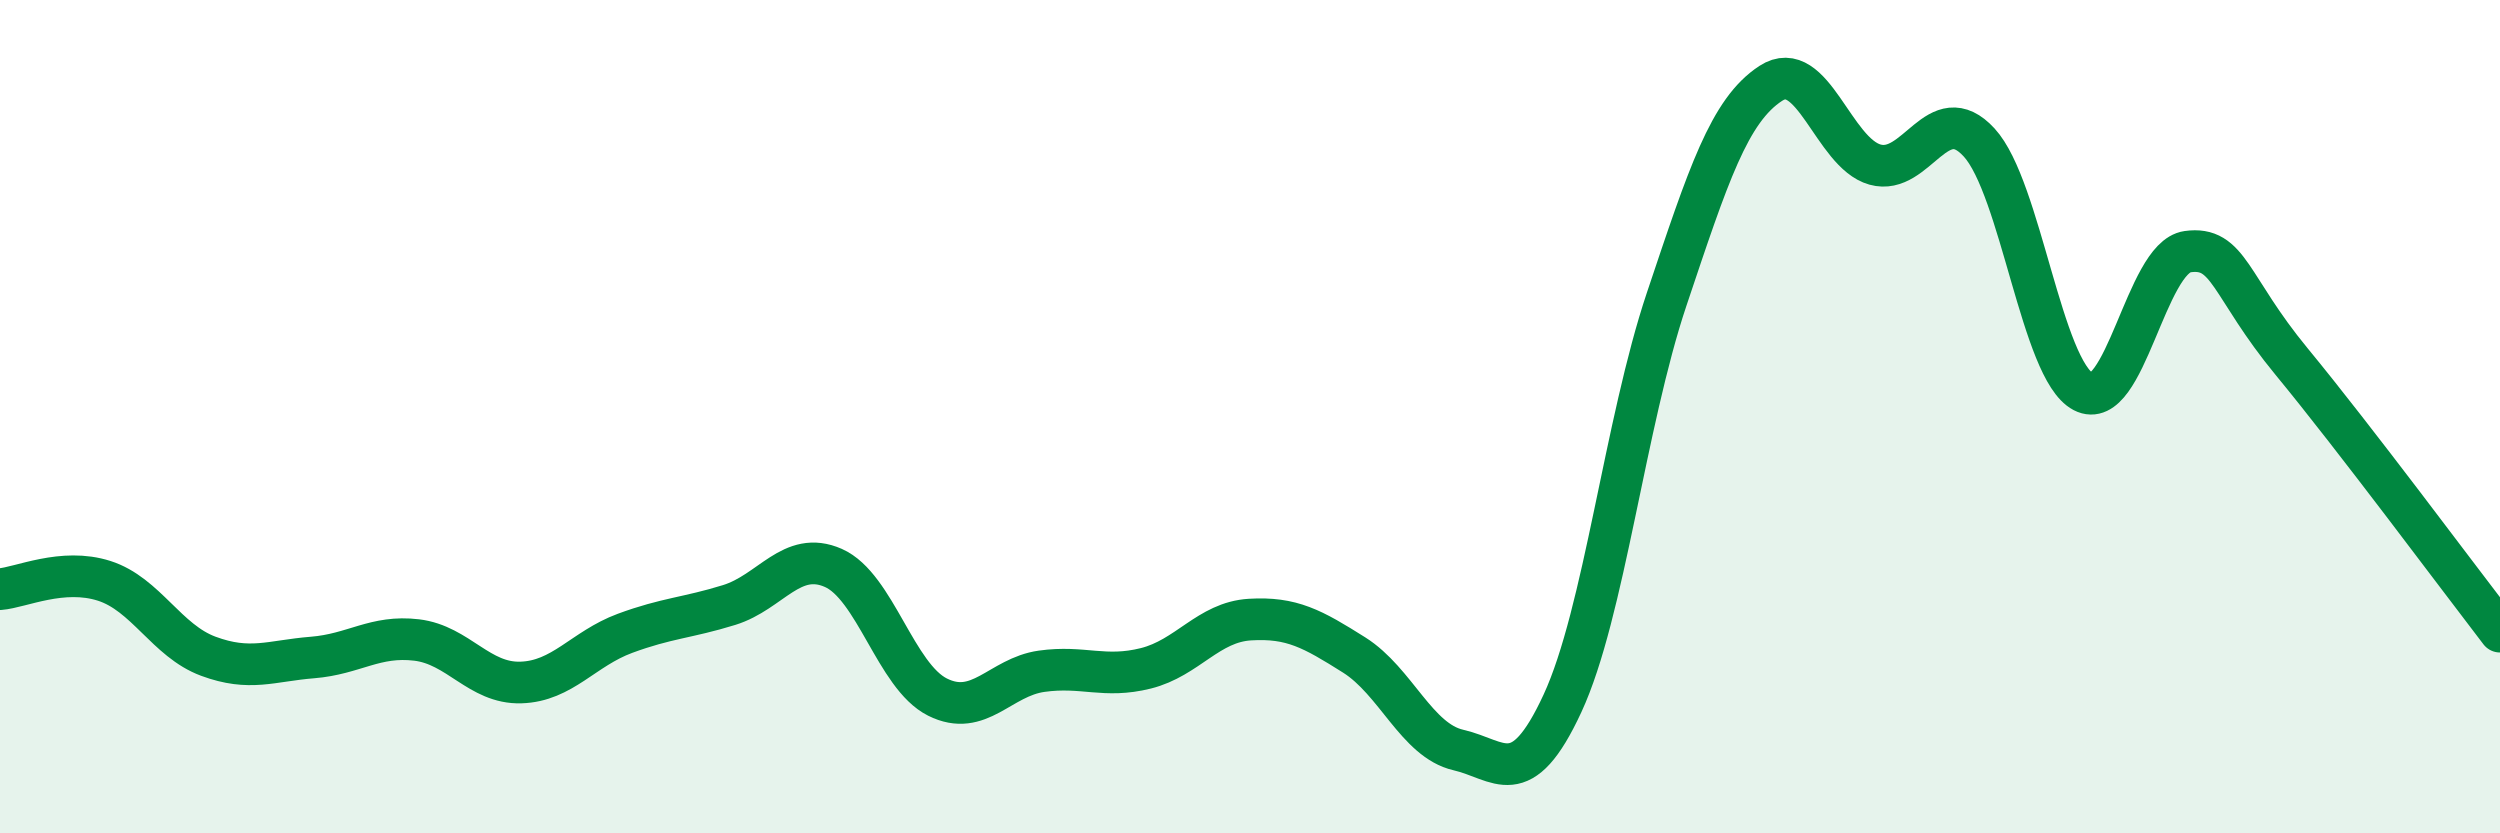
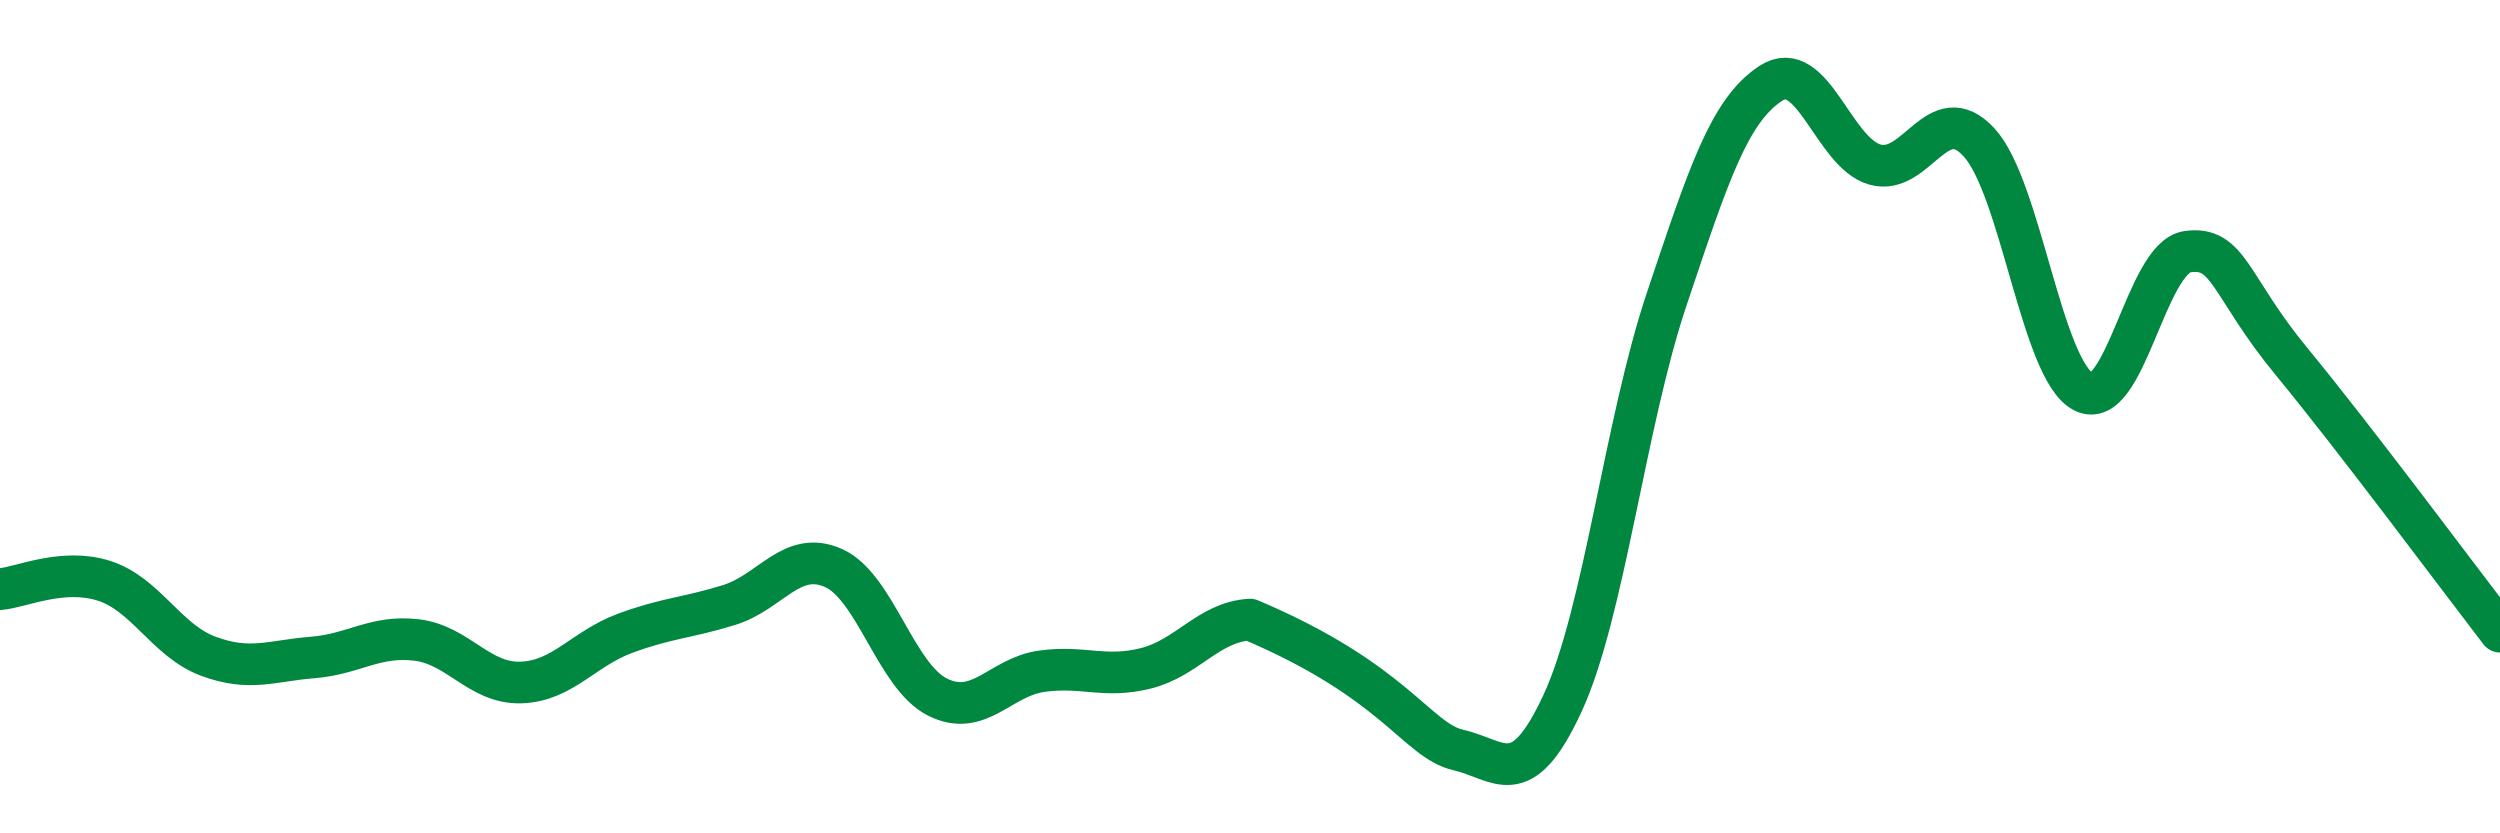
<svg xmlns="http://www.w3.org/2000/svg" width="60" height="20" viewBox="0 0 60 20">
-   <path d="M 0,14.14 C 0.5,14.1 1.5,13.62 2.5,13.94 C 3.5,14.26 4,15.38 5,15.75 C 6,16.12 6.5,15.86 7.5,15.78 C 8.5,15.7 9,15.24 10,15.36 C 11,15.48 11.5,16.41 12.5,16.38 C 13.5,16.35 14,15.57 15,15.2 C 16,14.83 16.5,14.83 17.5,14.52 C 18.5,14.21 19,13.19 20,13.63 C 21,14.07 21.5,16.23 22.5,16.73 C 23.5,17.23 24,16.25 25,16.11 C 26,15.97 26.5,16.29 27.5,16.04 C 28.5,15.79 29,14.93 30,14.87 C 31,14.81 31.5,15.09 32.5,15.72 C 33.5,16.35 34,17.77 35,18 C 36,18.23 36.5,19.04 37.5,16.88 C 38.5,14.72 39,10.16 40,7.18 C 41,4.2 41.5,2.65 42.5,2 C 43.5,1.35 44,3.67 45,3.95 C 46,4.23 46.5,2.33 47.5,3.42 C 48.5,4.51 49,8.88 50,9.4 C 51,9.92 51.5,6.18 52.5,6.04 C 53.5,5.9 53.5,6.86 55,8.68 C 56.5,10.5 59,13.86 60,15.16L60 20L0 20Z" fill="#008740" opacity="0.1" stroke-linecap="round" stroke-linejoin="round" />
-   <path d="M 0,14.14 C 0.5,14.1 1.5,13.62 2.5,13.94 C 3.5,14.26 4,15.38 5,15.75 C 6,16.12 6.5,15.86 7.5,15.78 C 8.5,15.7 9,15.24 10,15.36 C 11,15.48 11.5,16.41 12.5,16.38 C 13.5,16.35 14,15.57 15,15.2 C 16,14.83 16.5,14.83 17.5,14.52 C 18.5,14.21 19,13.19 20,13.63 C 21,14.07 21.5,16.23 22.5,16.73 C 23.5,17.23 24,16.25 25,16.11 C 26,15.97 26.5,16.29 27.5,16.04 C 28.5,15.79 29,14.93 30,14.87 C 31,14.81 31.5,15.09 32.5,15.72 C 33.5,16.35 34,17.77 35,18 C 36,18.23 36.5,19.04 37.5,16.88 C 38.5,14.72 39,10.16 40,7.18 C 41,4.2 41.5,2.65 42.5,2 C 43.5,1.35 44,3.67 45,3.95 C 46,4.23 46.5,2.33 47.5,3.42 C 48.5,4.51 49,8.88 50,9.4 C 51,9.92 51.5,6.18 52.5,6.04 C 53.5,5.9 53.5,6.86 55,8.68 C 56.5,10.5 59,13.86 60,15.16" stroke="#008740" stroke-width="1" fill="none" stroke-linecap="round" stroke-linejoin="round" />
+   <path d="M 0,14.14 C 0.5,14.1 1.5,13.62 2.5,13.94 C 3.5,14.26 4,15.38 5,15.75 C 6,16.12 6.5,15.86 7.5,15.78 C 8.5,15.7 9,15.24 10,15.36 C 11,15.48 11.5,16.41 12.5,16.38 C 13.5,16.35 14,15.57 15,15.2 C 16,14.83 16.5,14.83 17.5,14.52 C 18.5,14.21 19,13.19 20,13.63 C 21,14.07 21.5,16.23 22.5,16.73 C 23.5,17.23 24,16.25 25,16.11 C 26,15.97 26.5,16.29 27.5,16.04 C 28.5,15.79 29,14.93 30,14.87 C 33.5,16.35 34,17.77 35,18 C 36,18.23 36.5,19.04 37.5,16.88 C 38.5,14.72 39,10.16 40,7.18 C 41,4.2 41.5,2.65 42.5,2 C 43.5,1.35 44,3.67 45,3.95 C 46,4.23 46.5,2.33 47.5,3.42 C 48.5,4.51 49,8.88 50,9.4 C 51,9.92 51.5,6.18 52.5,6.04 C 53.5,5.9 53.5,6.86 55,8.68 C 56.5,10.5 59,13.86 60,15.16" stroke="#008740" stroke-width="1" fill="none" stroke-linecap="round" stroke-linejoin="round" />
</svg>